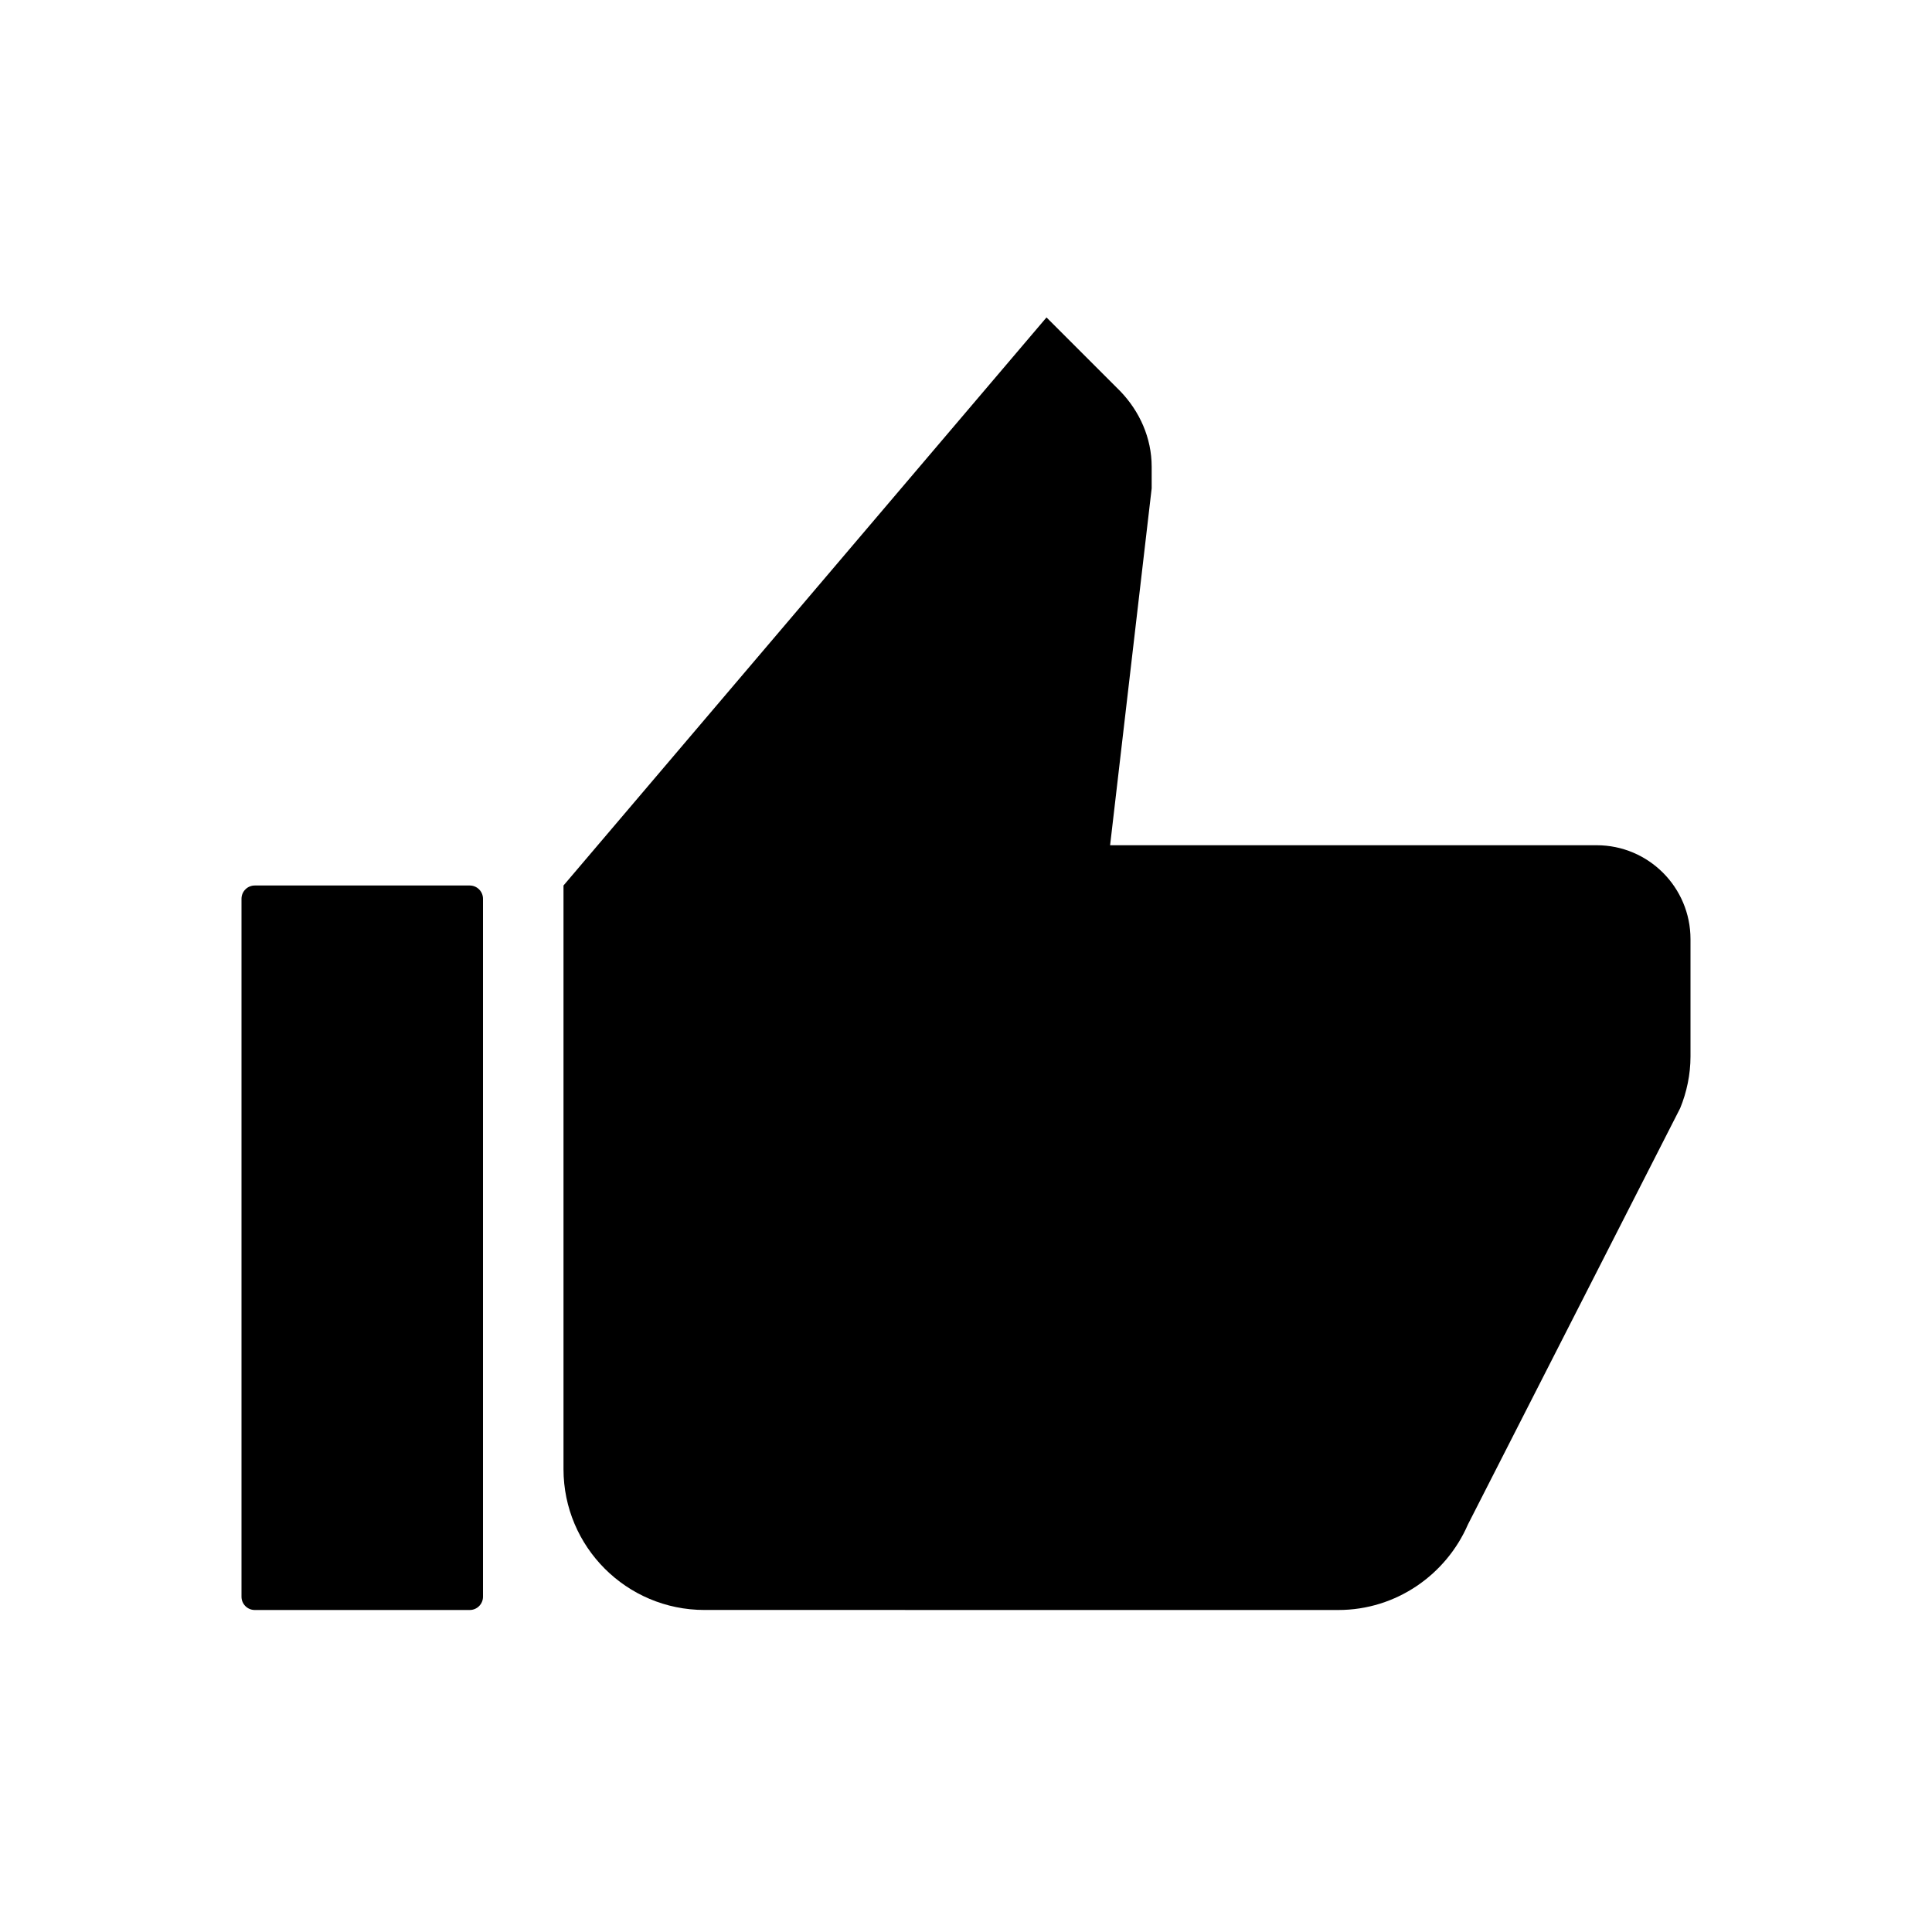
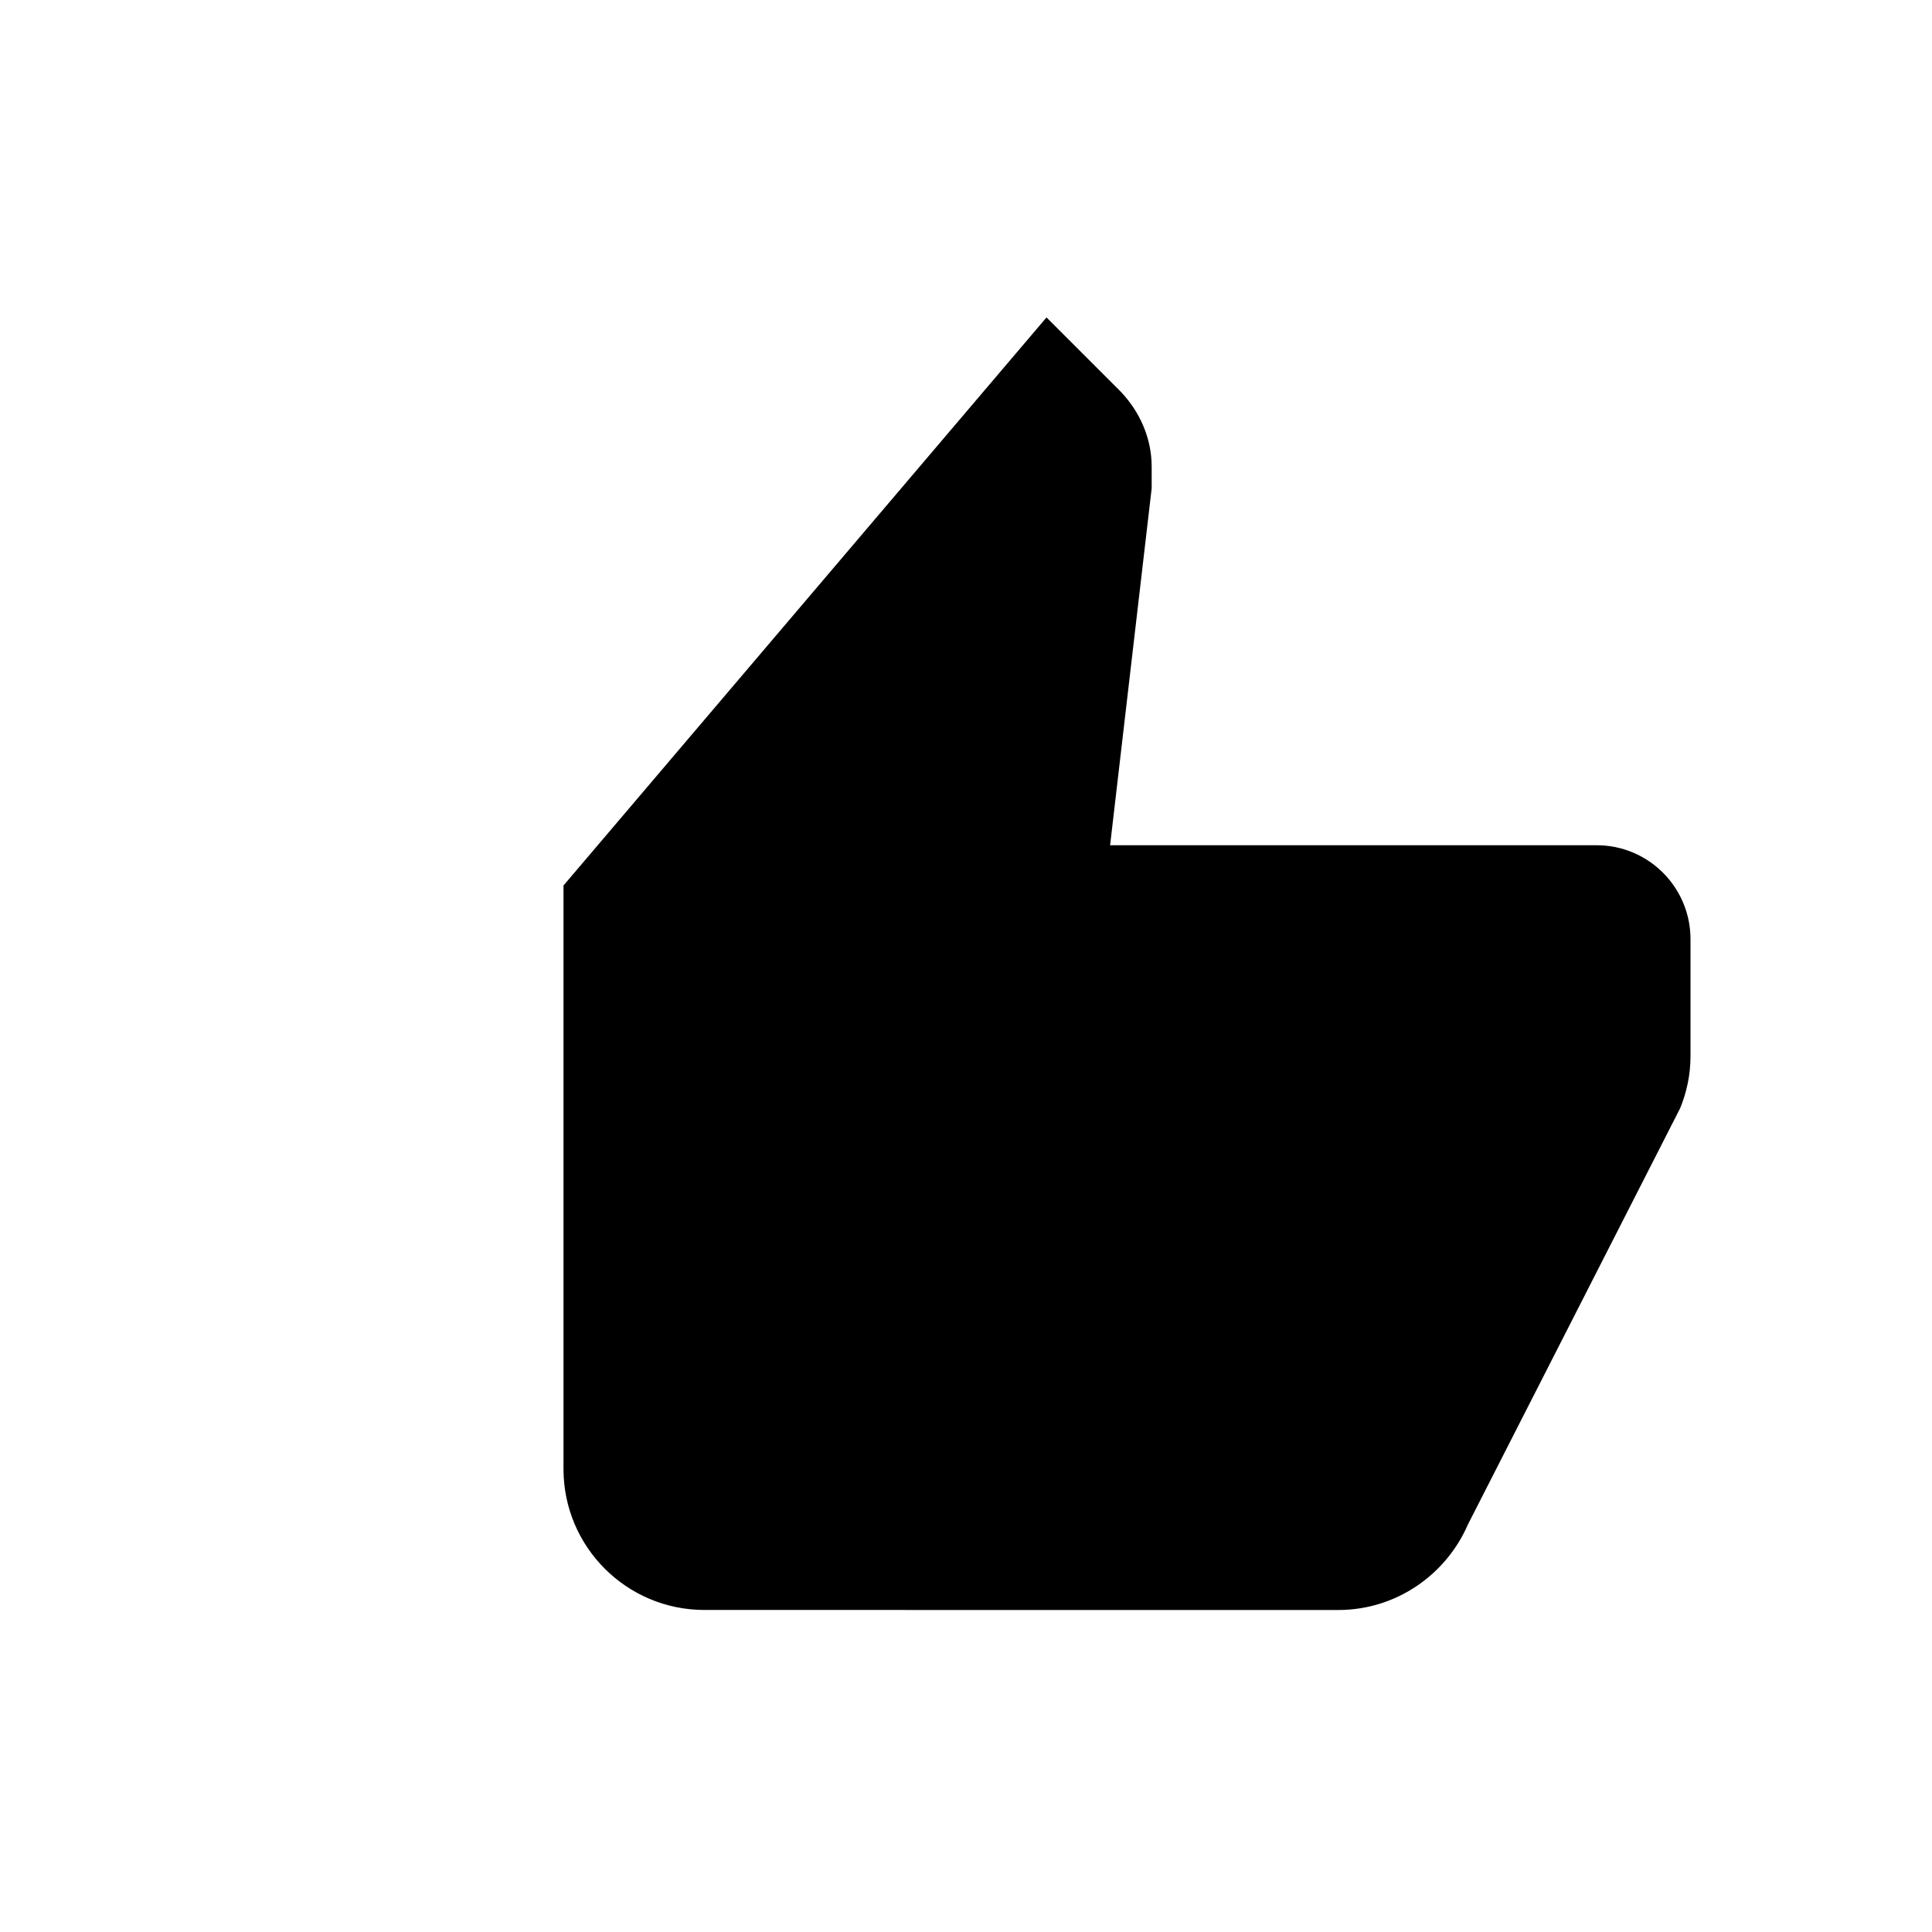
<svg xmlns="http://www.w3.org/2000/svg" xml:space="preserve" width="240mm" height="240mm" version="1.1" style="shape-rendering:geometricPrecision; text-rendering:geometricPrecision; image-rendering:optimizeQuality; fill-rule:evenodd; clip-rule:evenodd" viewBox="0 0 24000 24000">
  <g id="Camada_x0020_1">
    <path class="fil0" d="M21000 11666.5c0,-644.19 -522.06,-1166.72 -1166.28,-1166.72l-6043.6 0 516.38 -4433.27 0 -268.09c0,-361.57 -151.69,-688.31 -384.93,-933.48l-921.58 -921.57 -5999.99 7056.63 0 7249.88c0.44,966.12 784,1749.68 1750.56,1749.68l7874.38 0.44c723.6,0 1341.8,-443.59 1609.91,-1061.78l2636.85 -5171.94c81.57,-197.95 128.3,-419.78 128.3,-641.56l0 -1458.22z" />
-     <path class="fil1" d="M3164.6 11000l2670.8 0c90.53,0 164.6,74.07 164.6,164.6l0 8670.8c0,90.53 -74.07,164.6 -164.6,164.6l-2670.8 0c-90.53,0 -164.6,-74.07 -164.6,-164.6l0 -8670.8c0,-90.53 74.07,-164.6 164.6,-164.6z" />
  </g>
</svg>